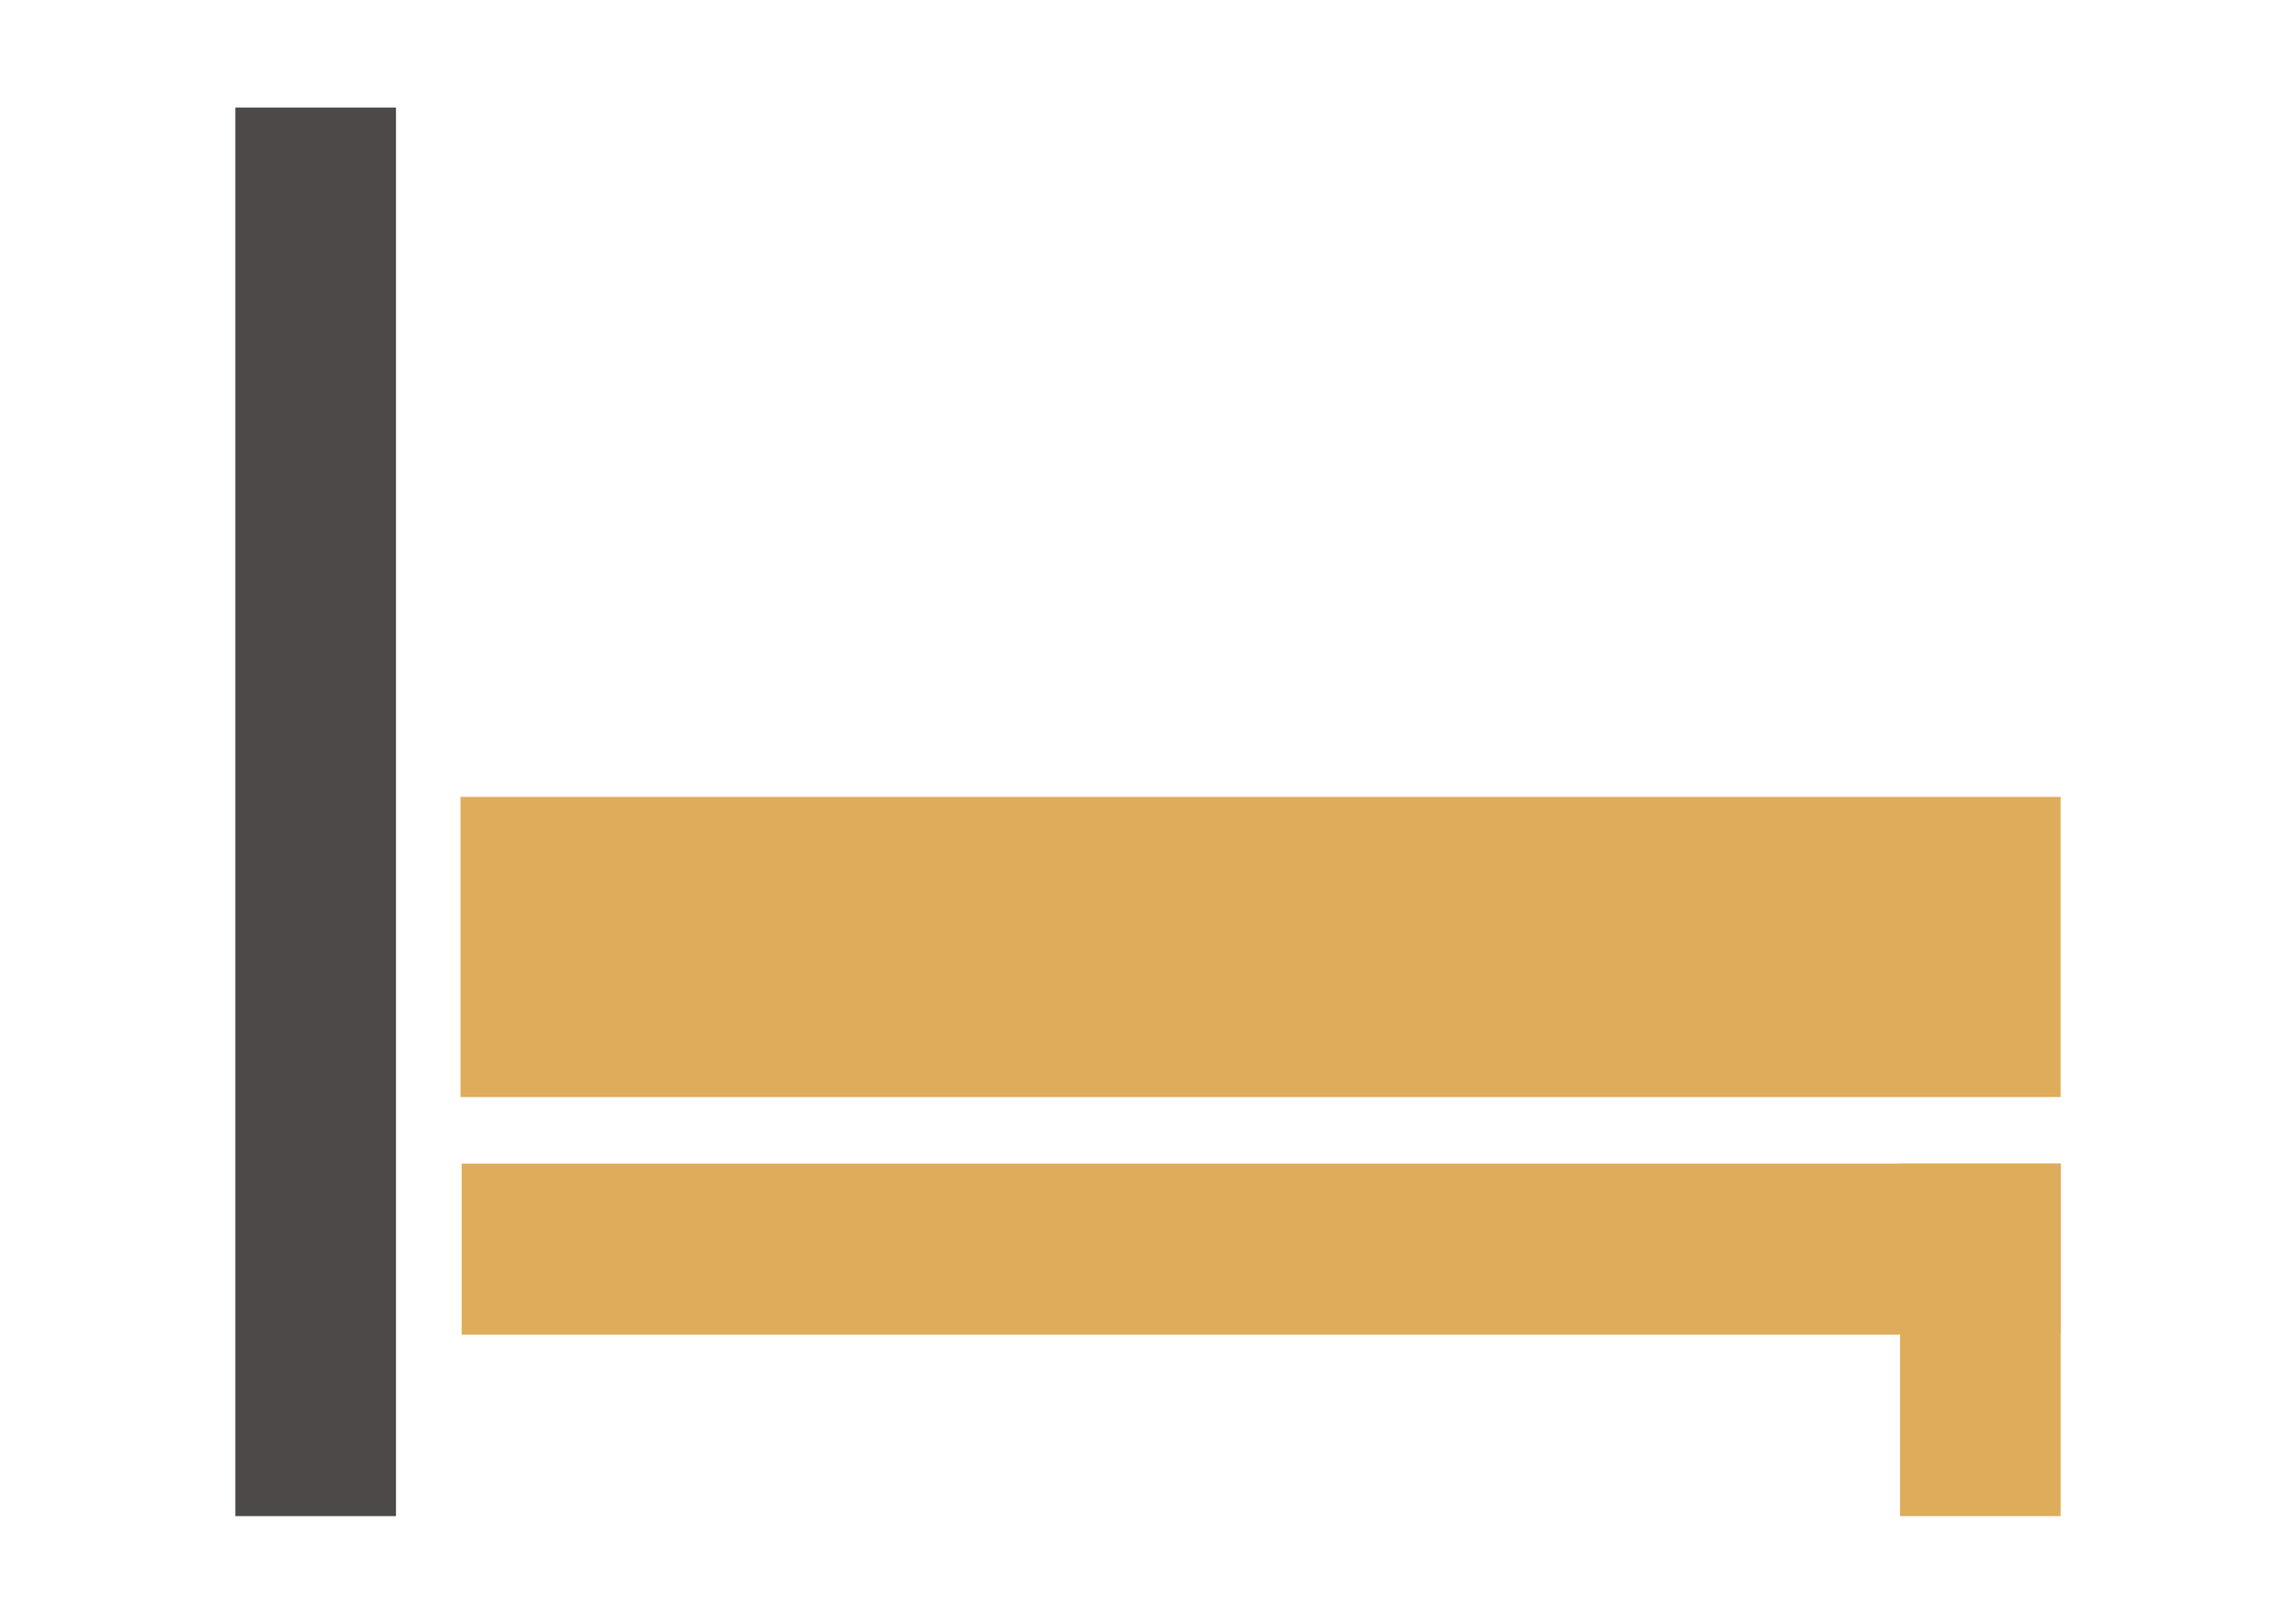
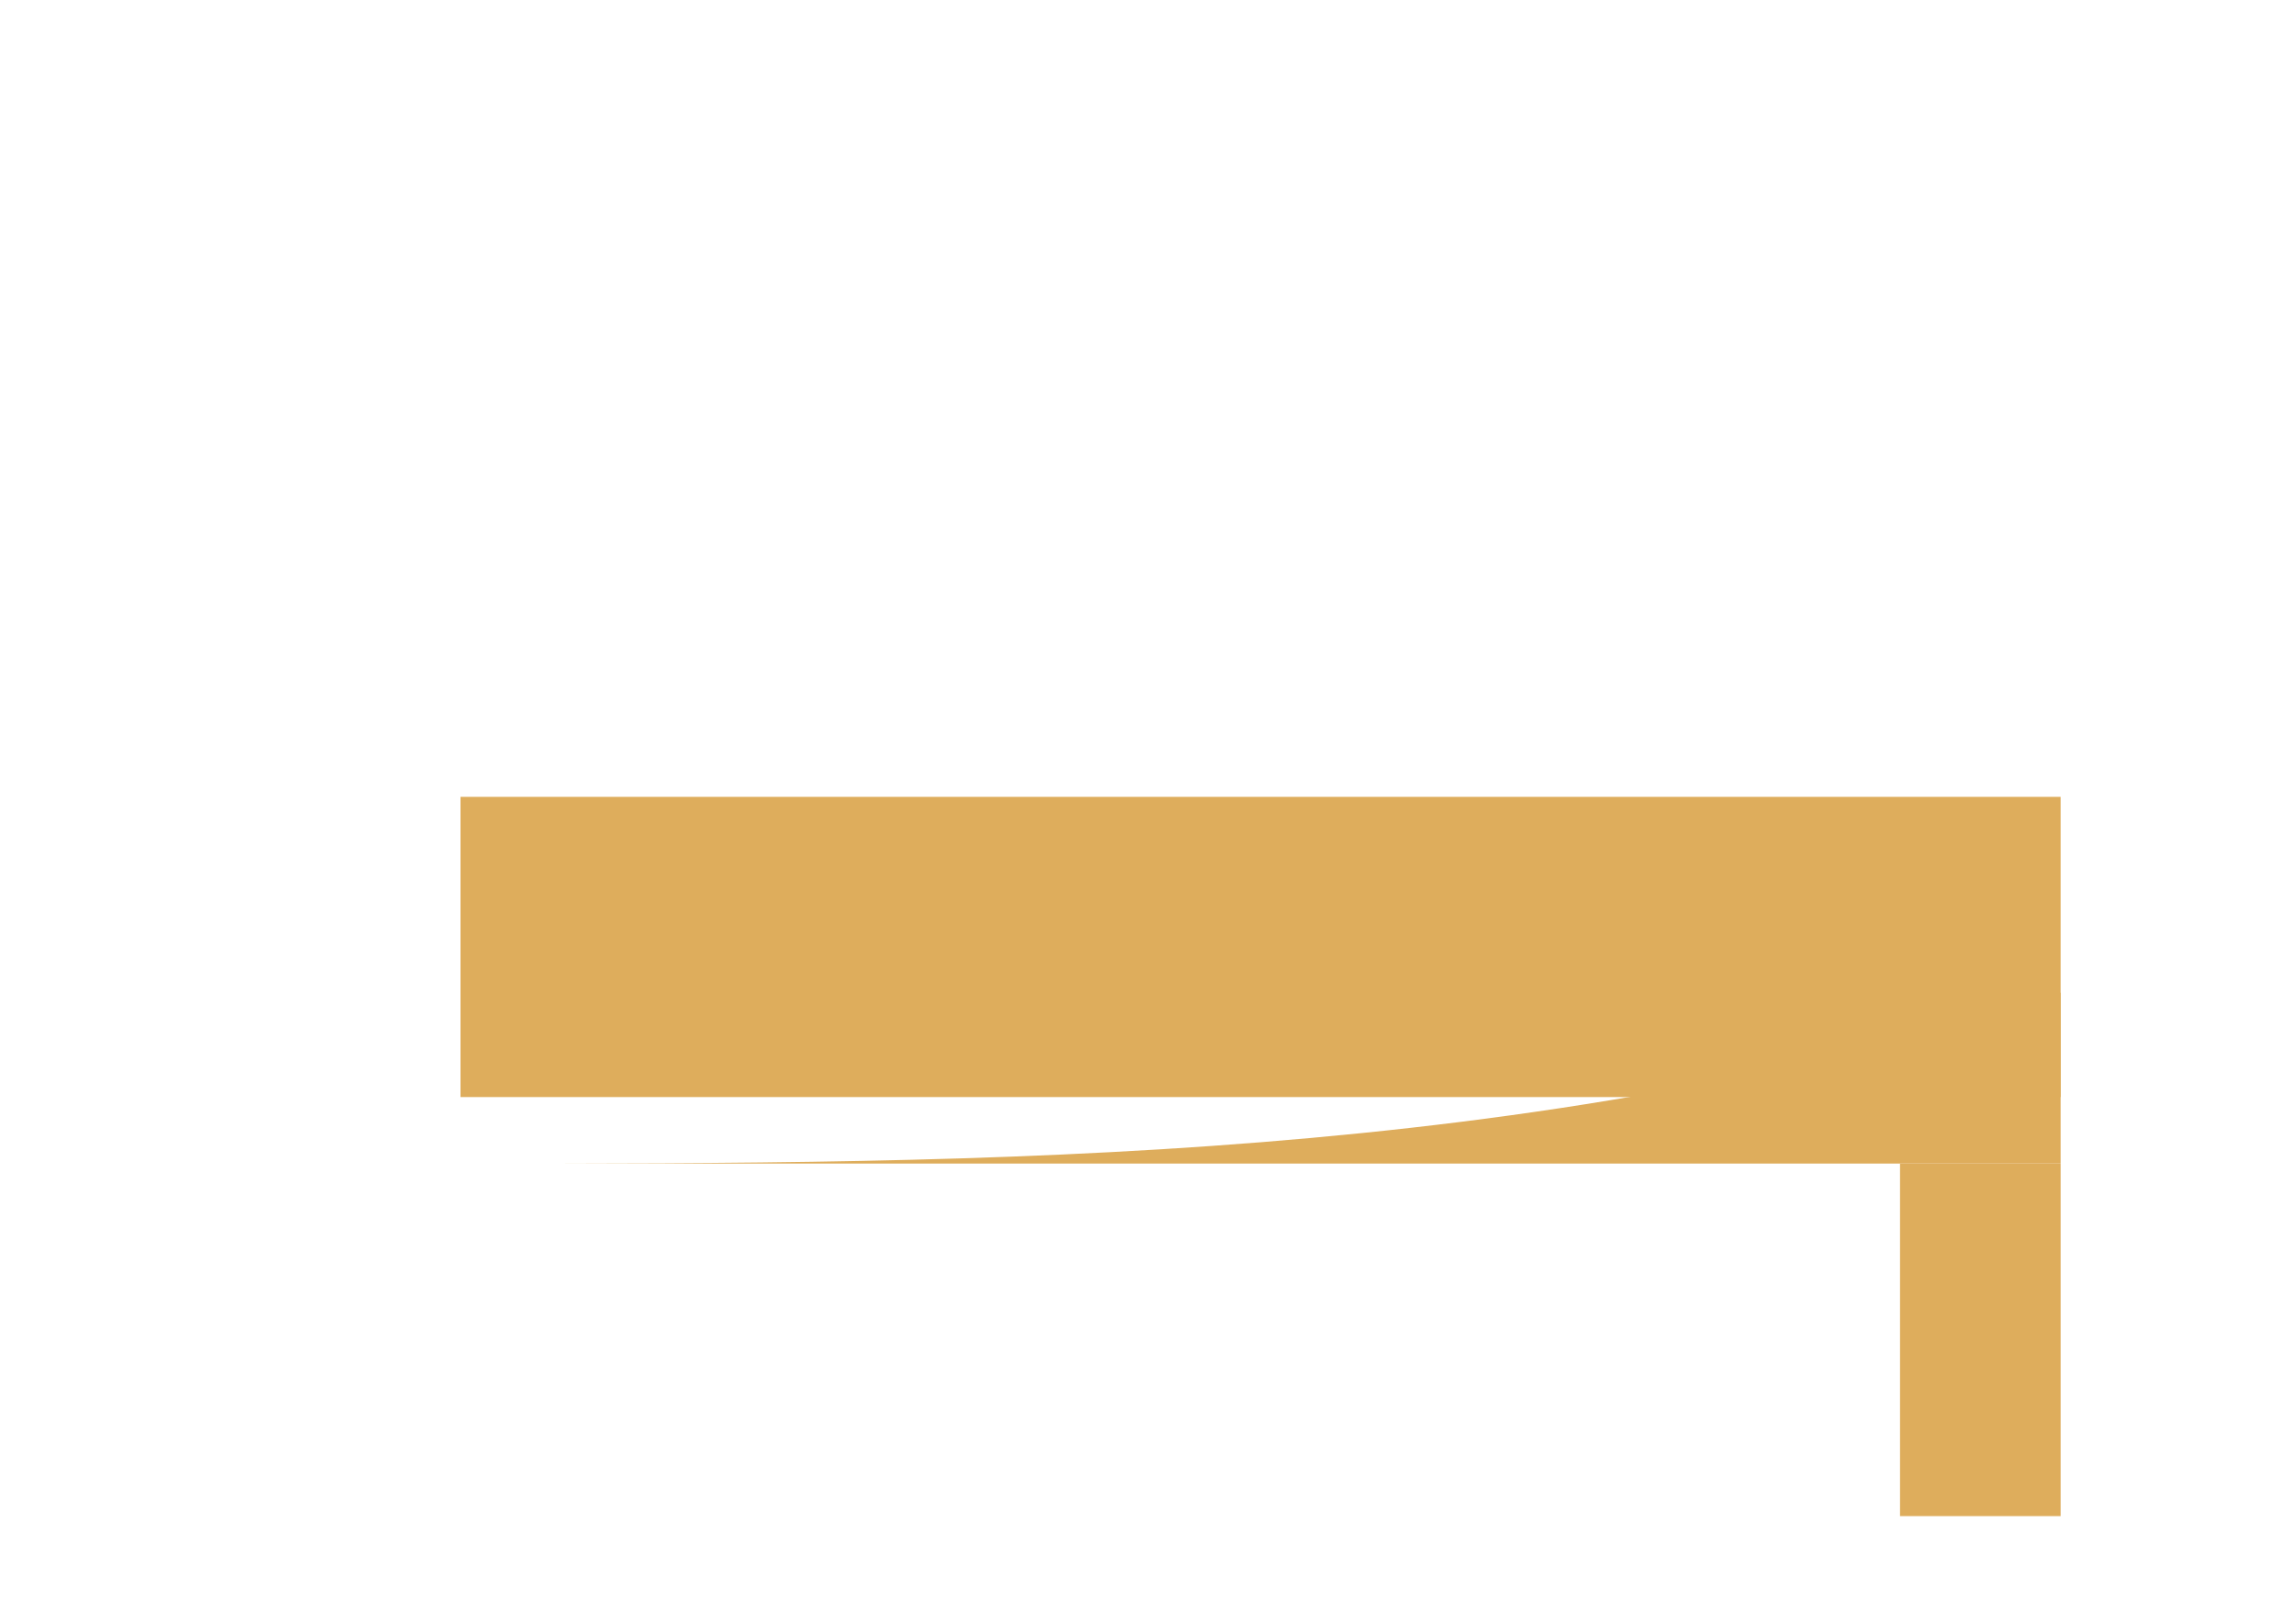
<svg xmlns="http://www.w3.org/2000/svg" version="1.1" id="Layer_1" x="0px" y="0px" width="841.889px" height="595.281px" viewBox="0 0 841.889 595.281" enable-background="new 0 0 841.889 595.281" xml:space="preserve">
  <g>
-     <path fill="#DEAD5C" d="M169.281,426.588v62.688c195.431,0,390.873,0,586.3,0v-62.688   C560.154,426.588,364.712,426.588,169.281,426.588" />
+     <path fill="#DEAD5C" d="M169.281,426.588c195.431,0,390.873,0,586.3,0v-62.688   C560.154,426.588,364.712,426.588,169.281,426.588" />
    <rect x="168.868" y="292.14" fill="#DEAD5C" width="586.713" height="110.062" />
-     <rect x="86.307" y="39.45" fill="#4D4948" width="58.898" height="516.381" />
    <rect x="696.693" y="426.585" fill="#DEAD5C" width="58.889" height="129.245" />
  </g>
</svg>